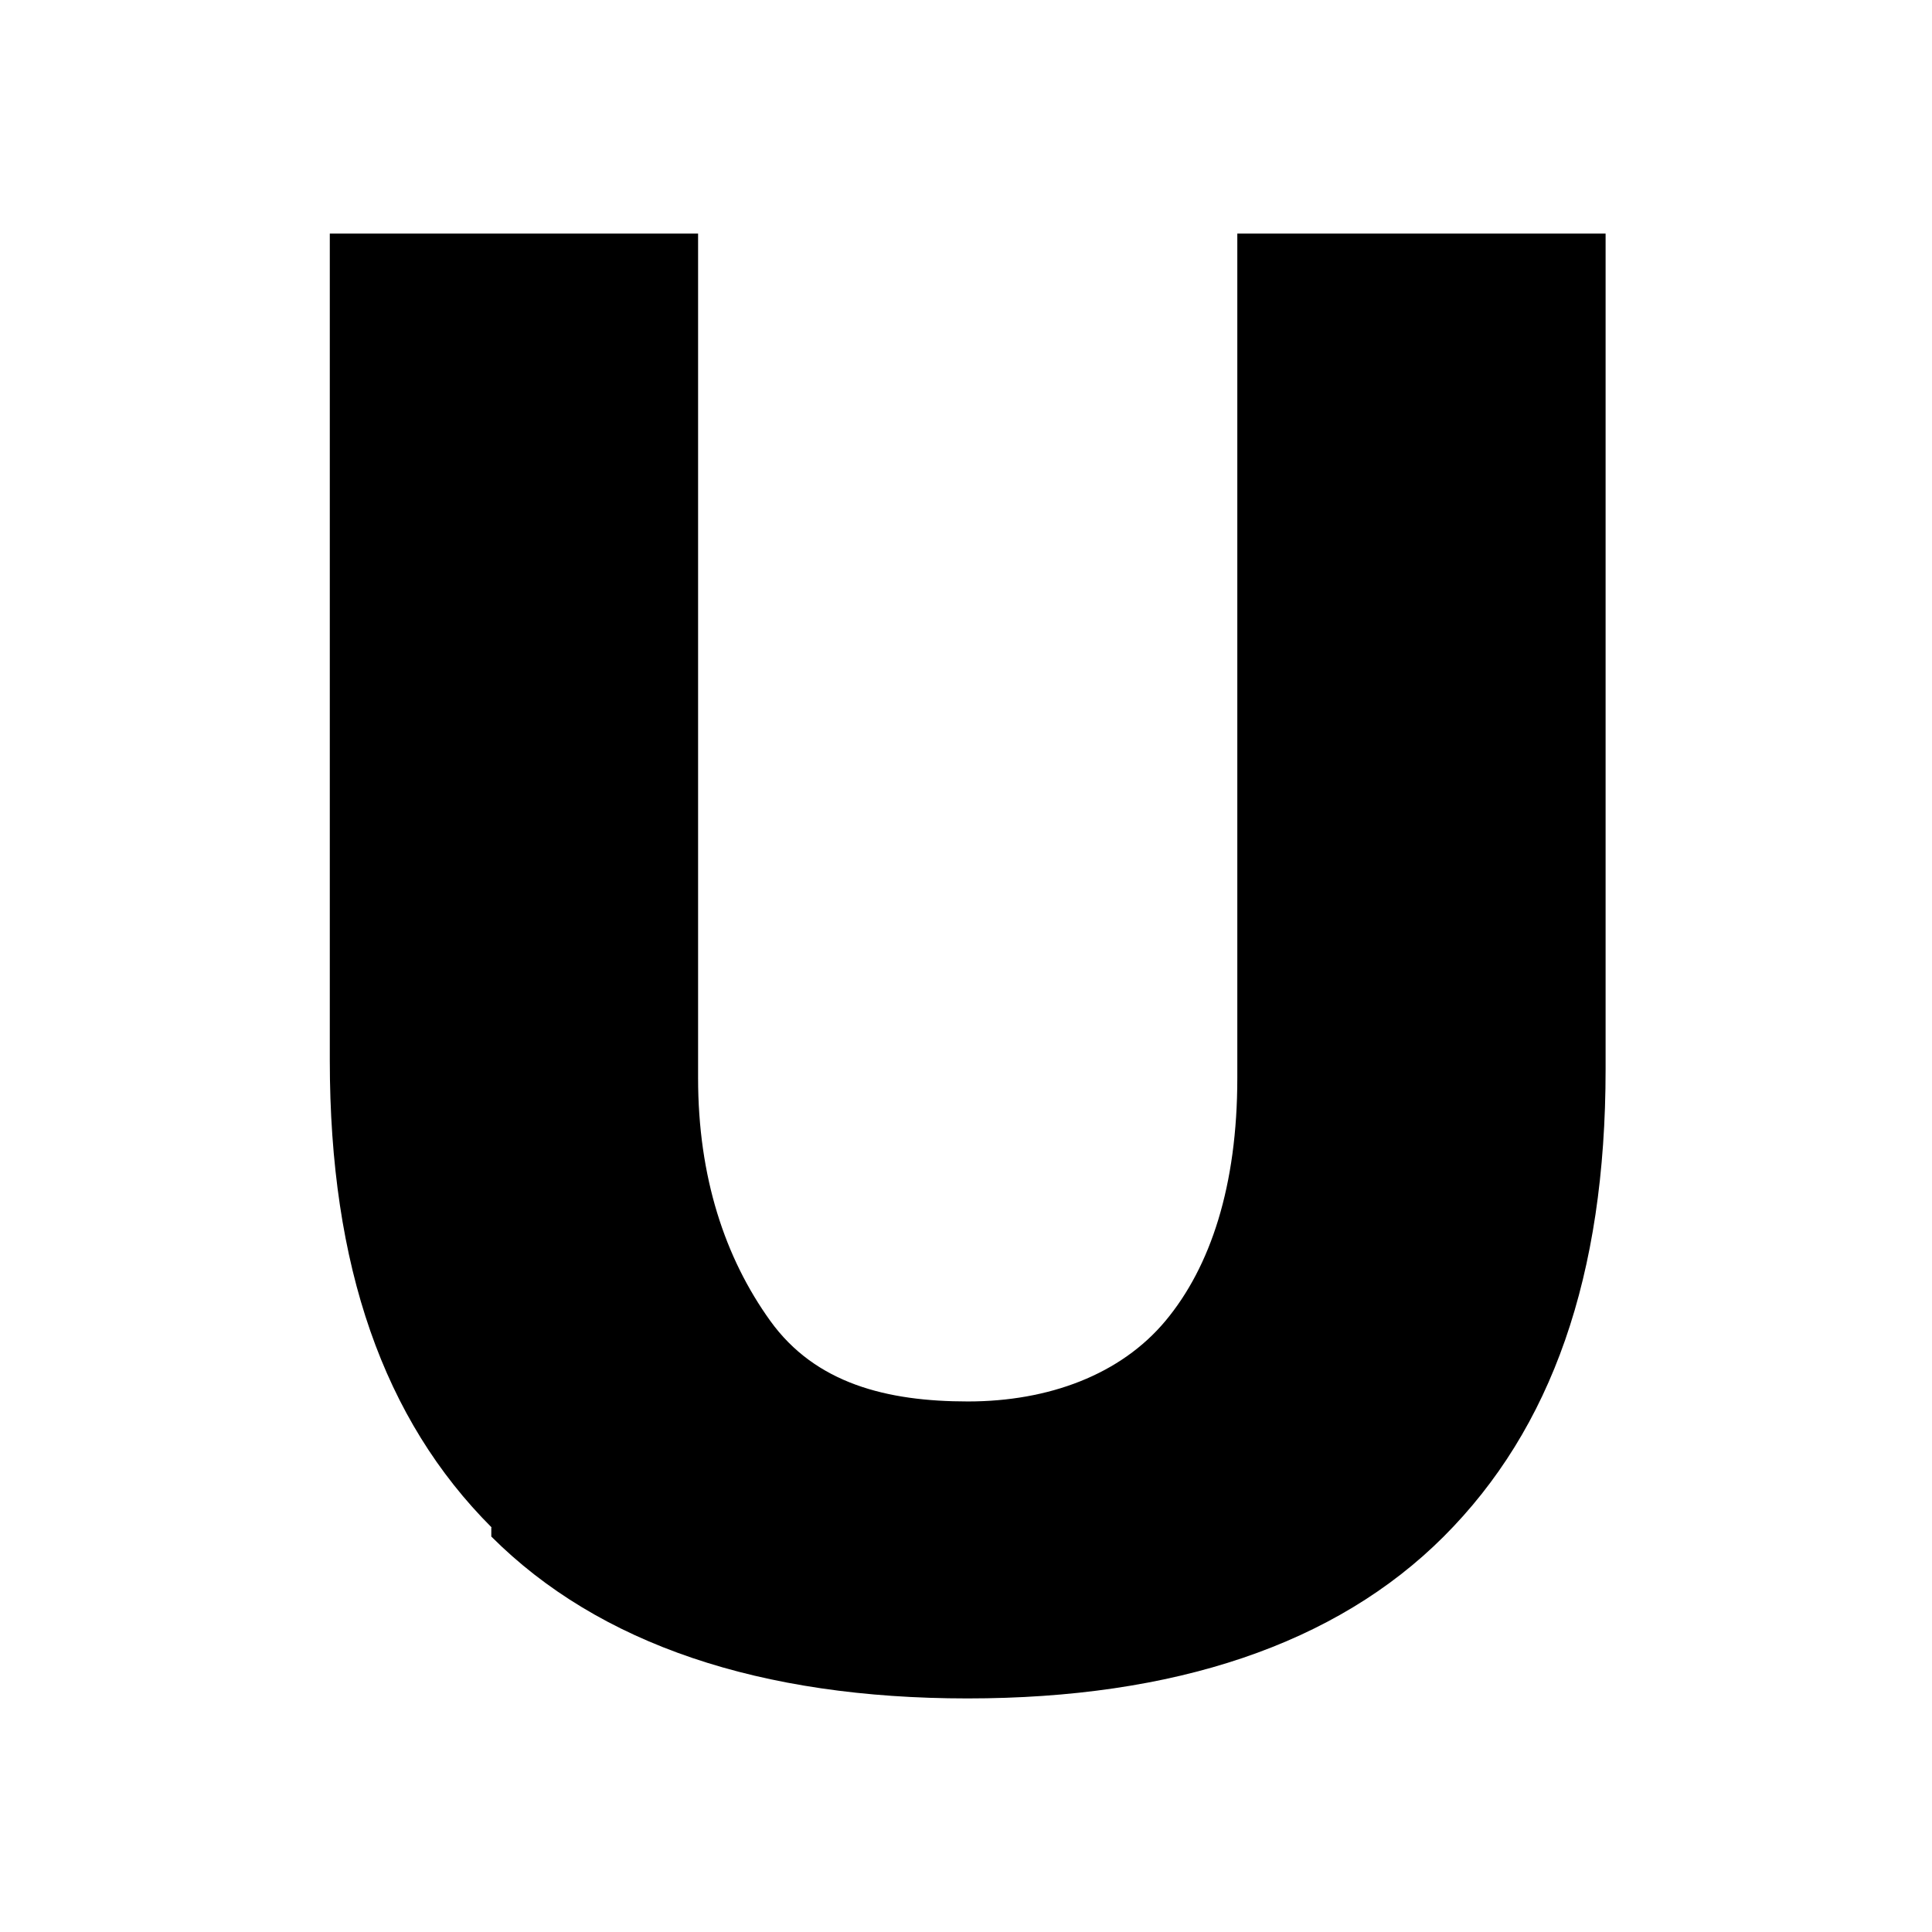
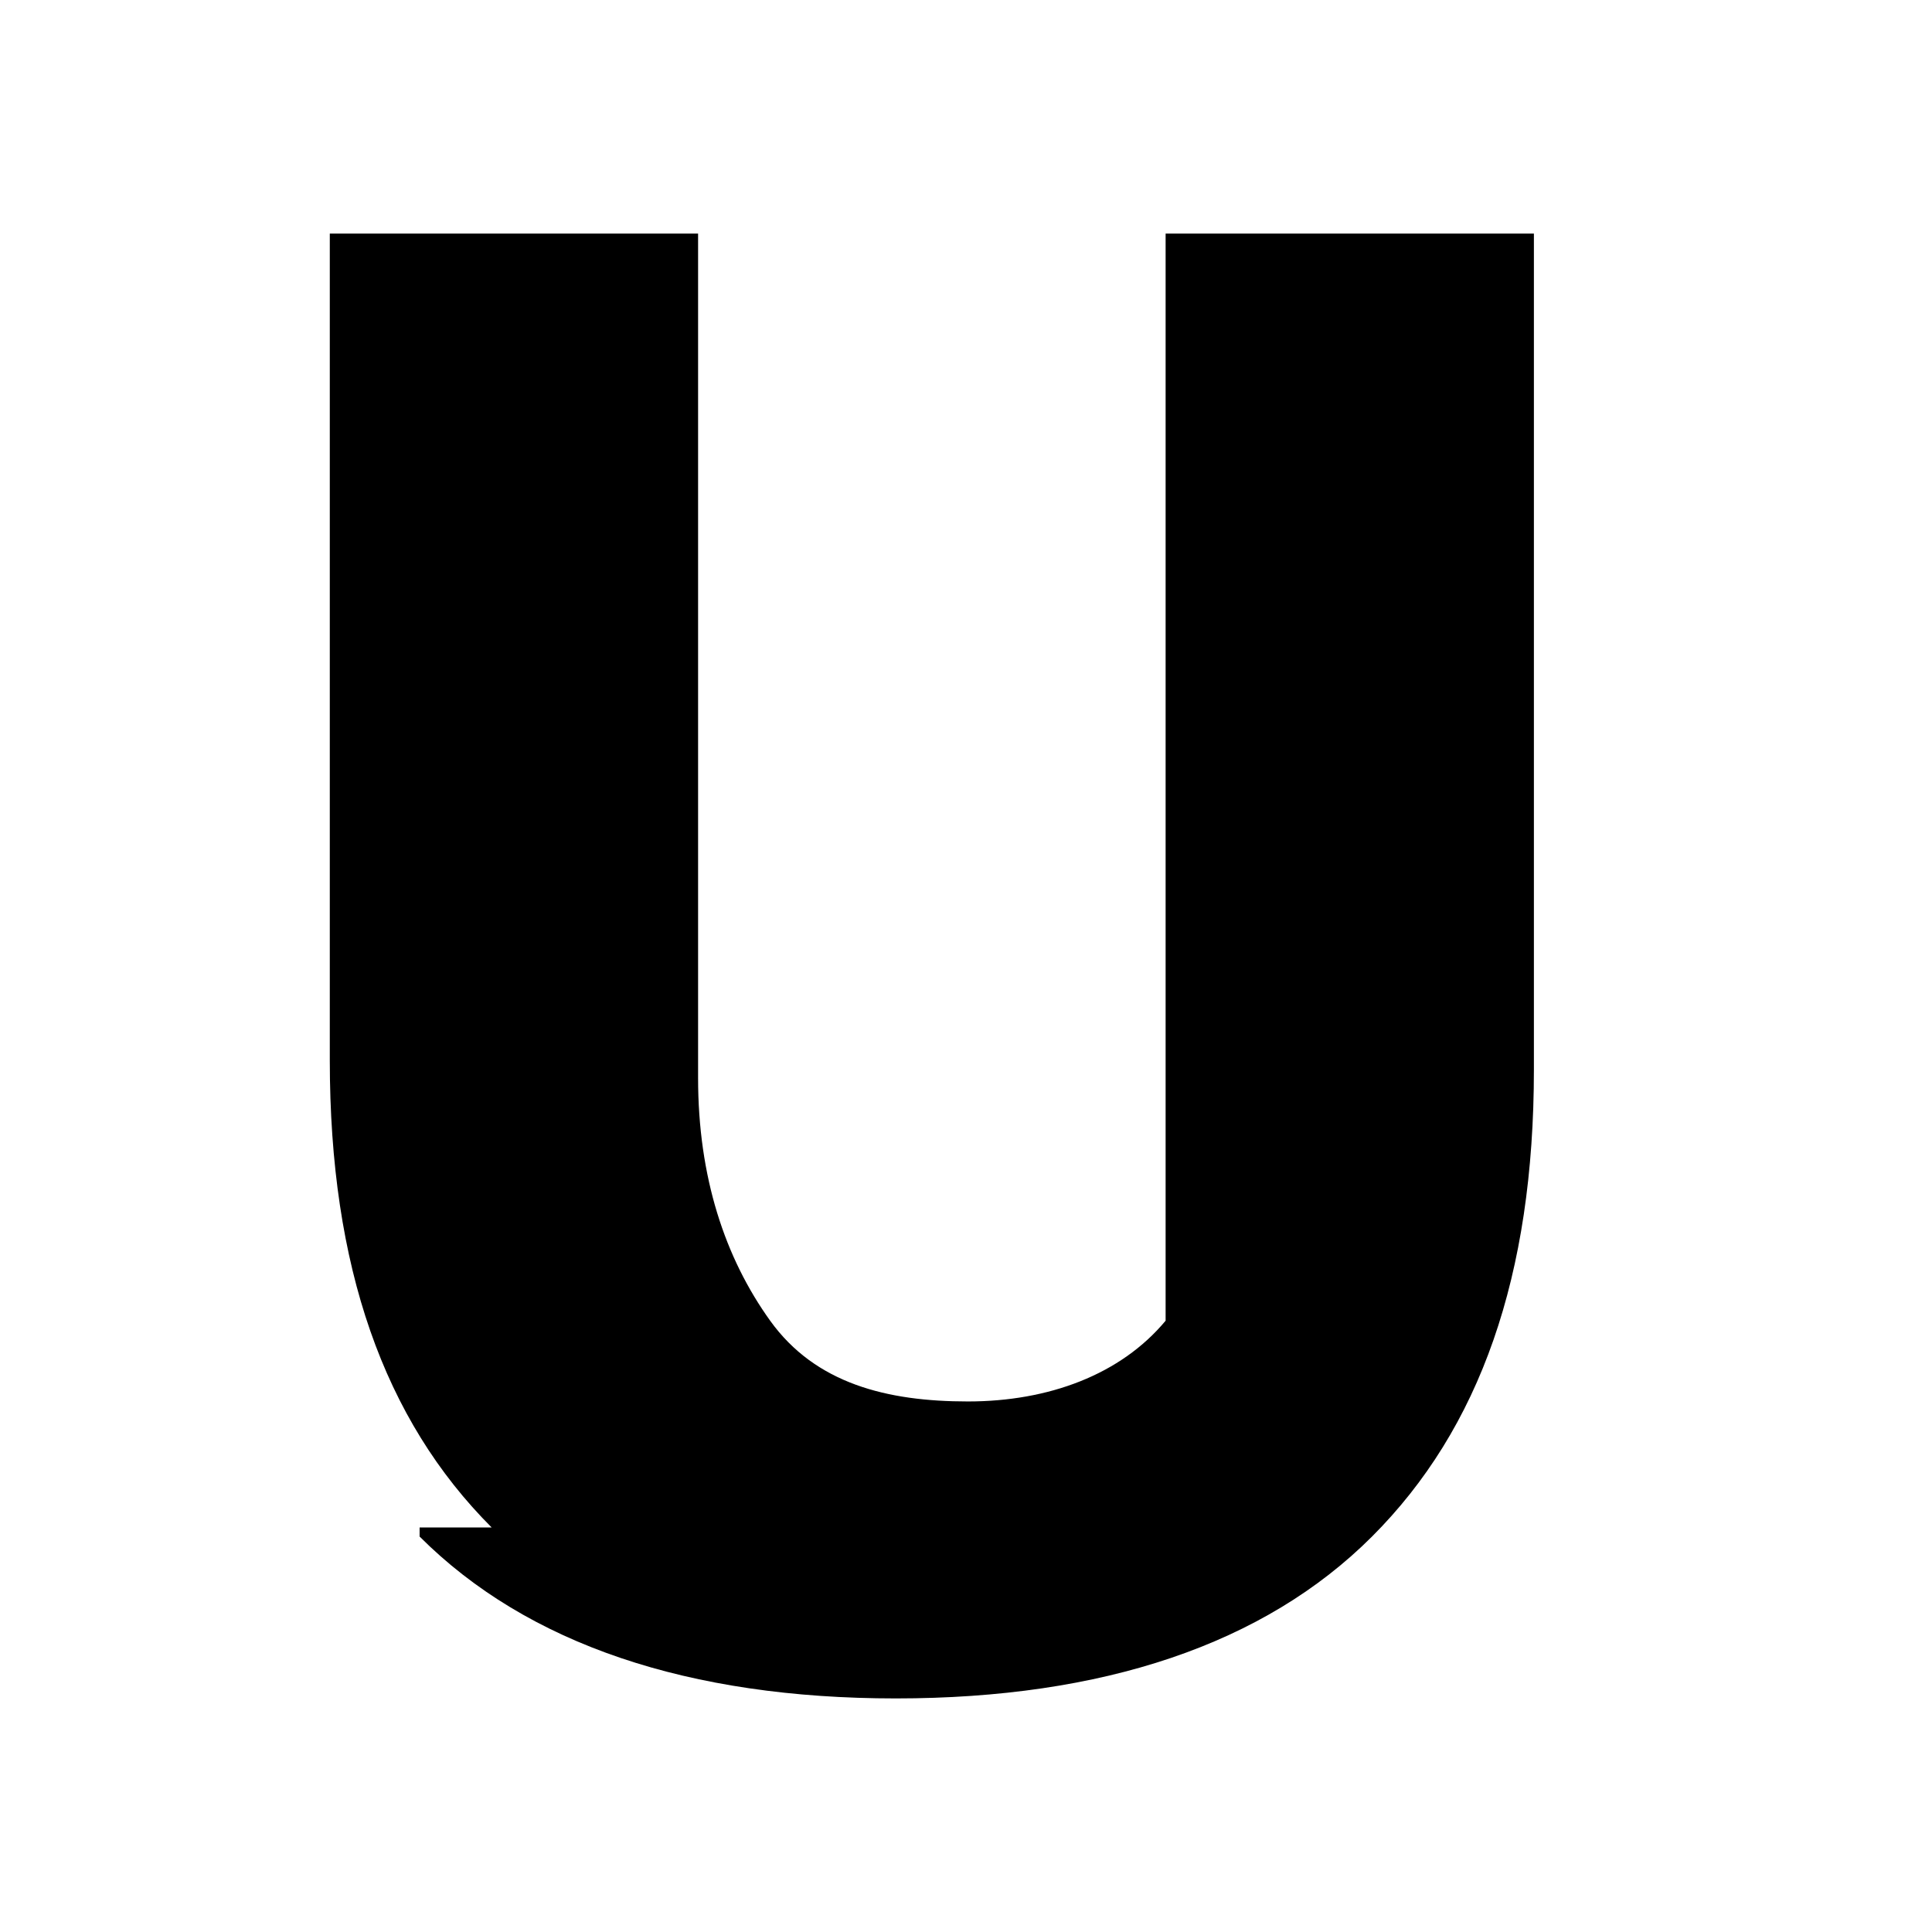
<svg xmlns="http://www.w3.org/2000/svg" version="1.1" viewBox="0 0 512 512">
  <g>
    <g id="Layer_1">
-       <path d="M130.3,404.8c-28.6-28.6-42.9-69.1-42.9-123.8V61.9h97.6v223.8c0,26.2,7.1,47.6,19.1,64.3s31,21.4,52.4,21.4,40.5-7.1,52.4-21.4c11.9-14.3,19-35.7,19-64.3V61.9h97.6v221.5c0,54.8-14.3,95.2-42.9,123.8-28.6,28.6-71.4,42.9-126.2,42.9s-97.6-14.3-126.2-42.9v-2.4Z" />
+       <path d="M130.3,404.8c-28.6-28.6-42.9-69.1-42.9-123.8V61.9h97.6v223.8c0,26.2,7.1,47.6,19.1,64.3s31,21.4,52.4,21.4,40.5-7.1,52.4-21.4V61.9h97.6v221.5c0,54.8-14.3,95.2-42.9,123.8-28.6,28.6-71.4,42.9-126.2,42.9s-97.6-14.3-126.2-42.9v-2.4Z" />
    </g>
  </g>
</svg>